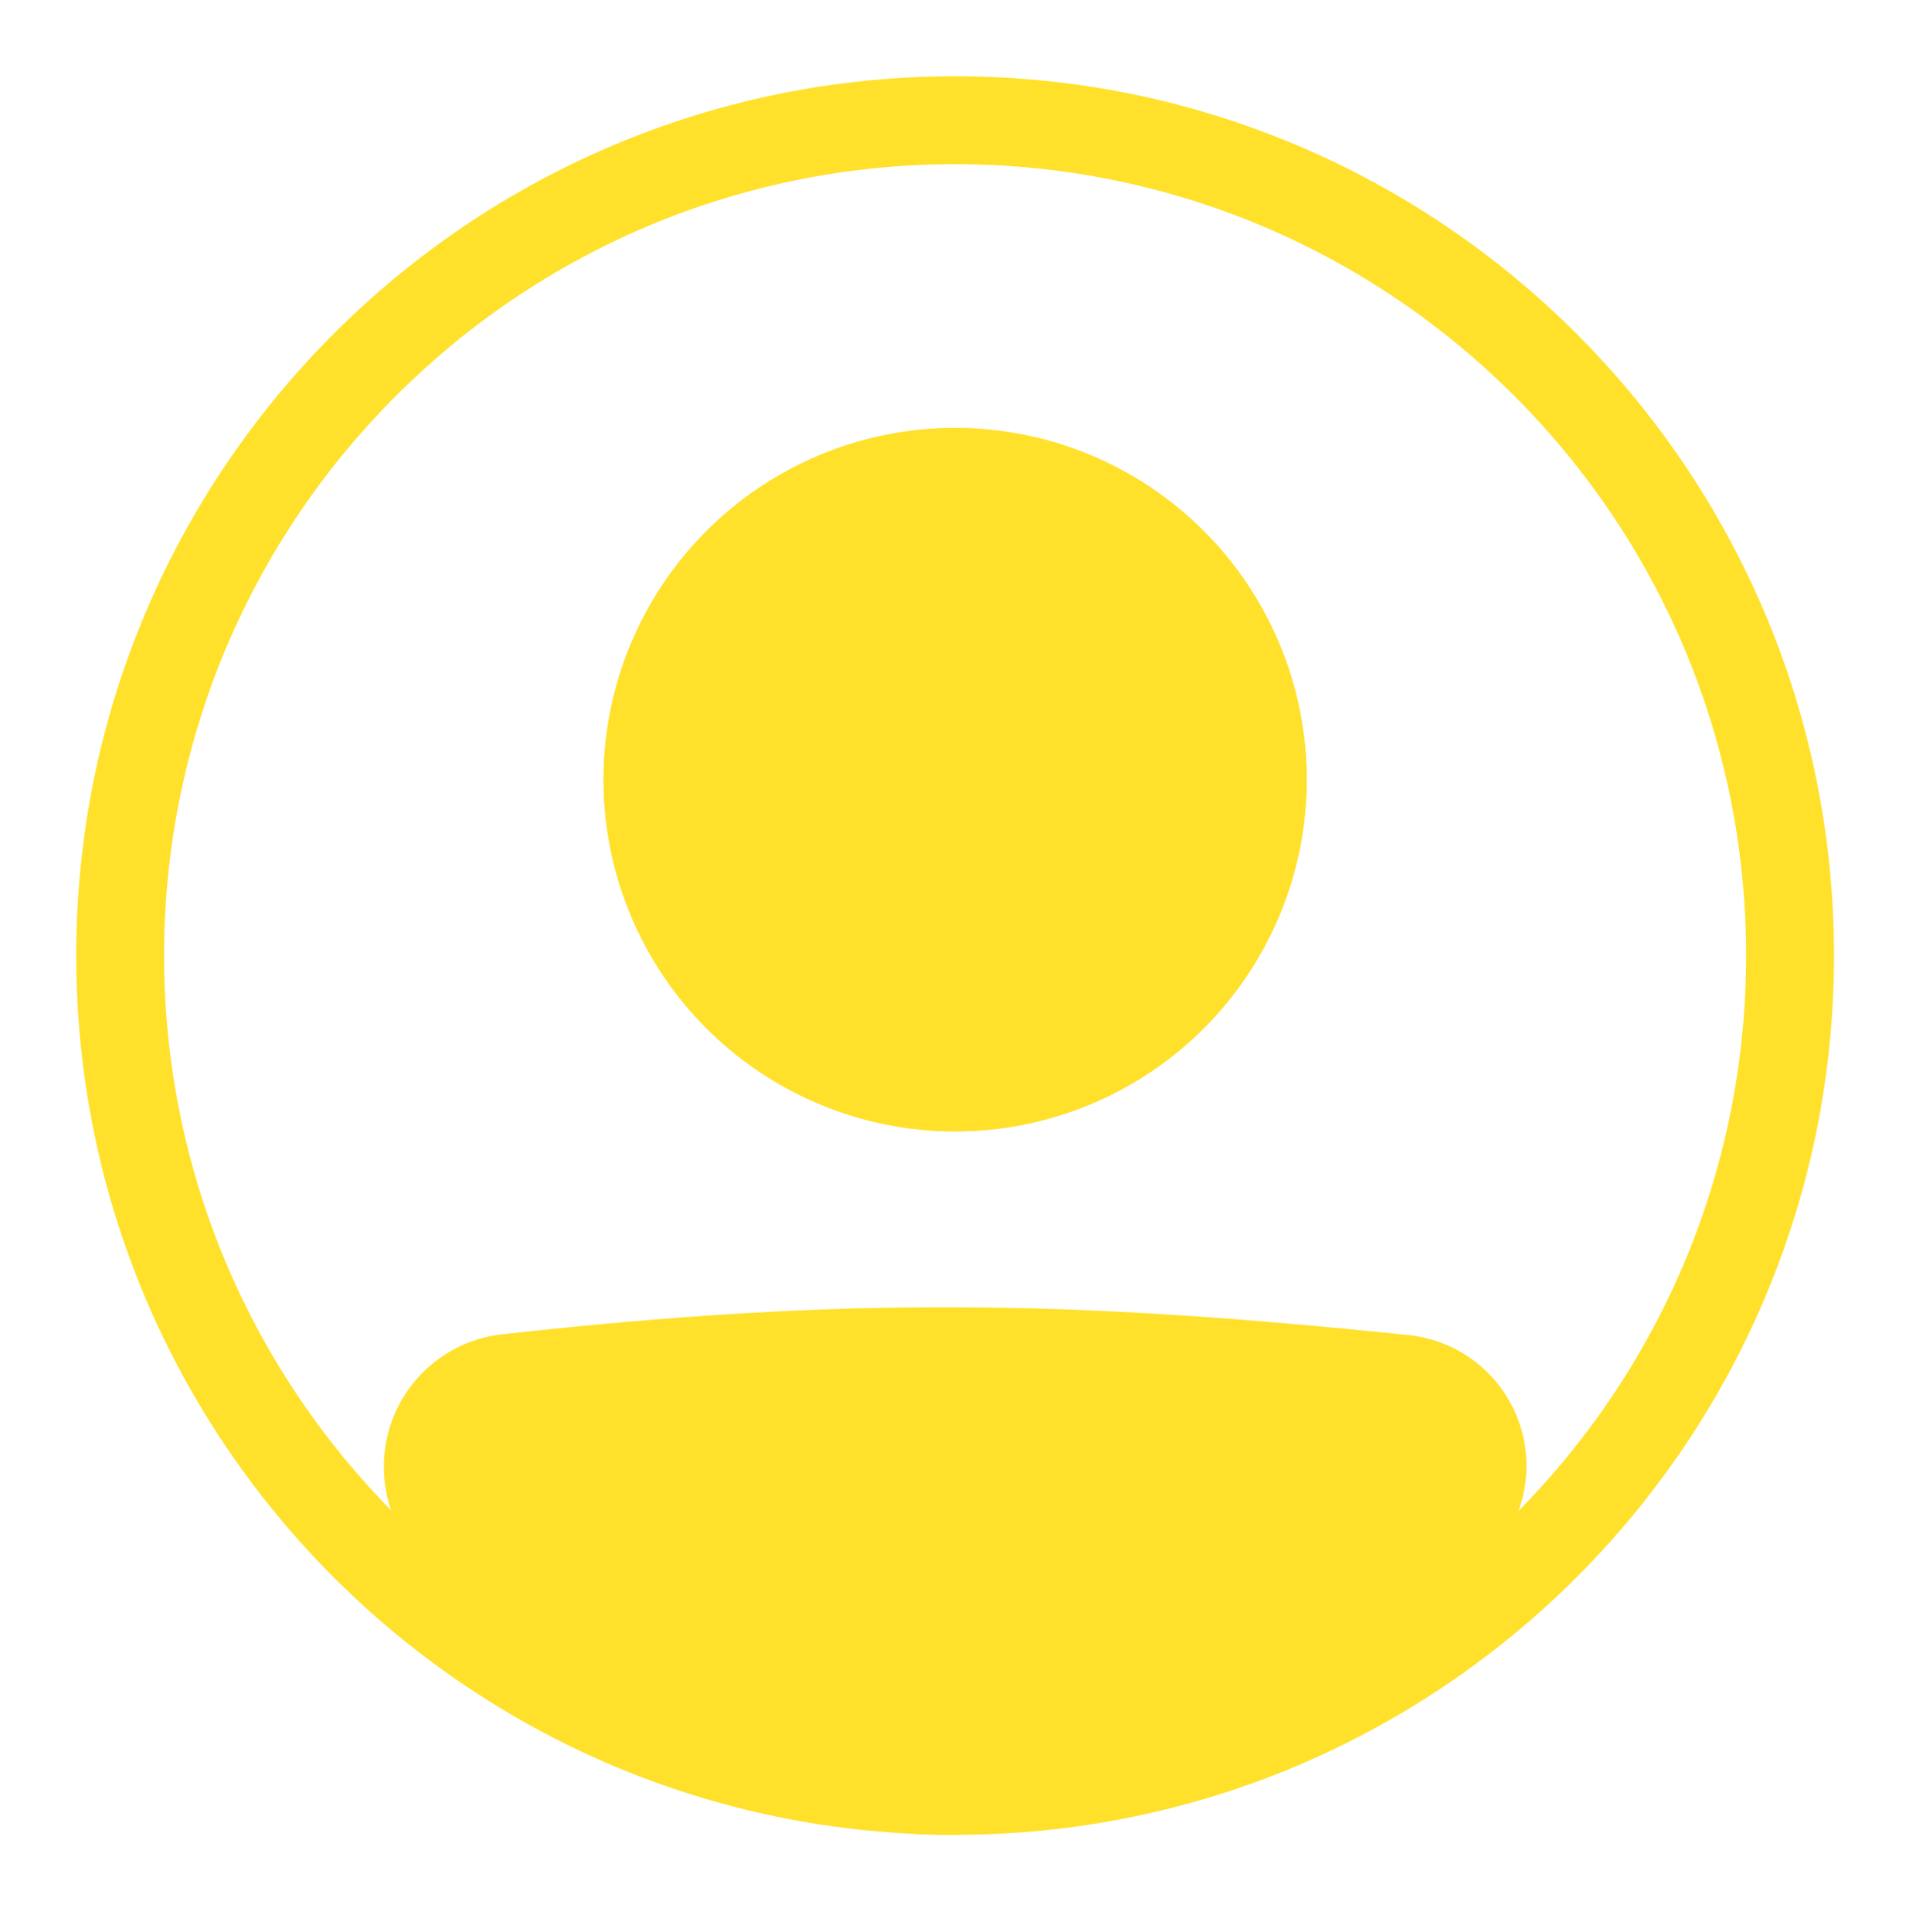
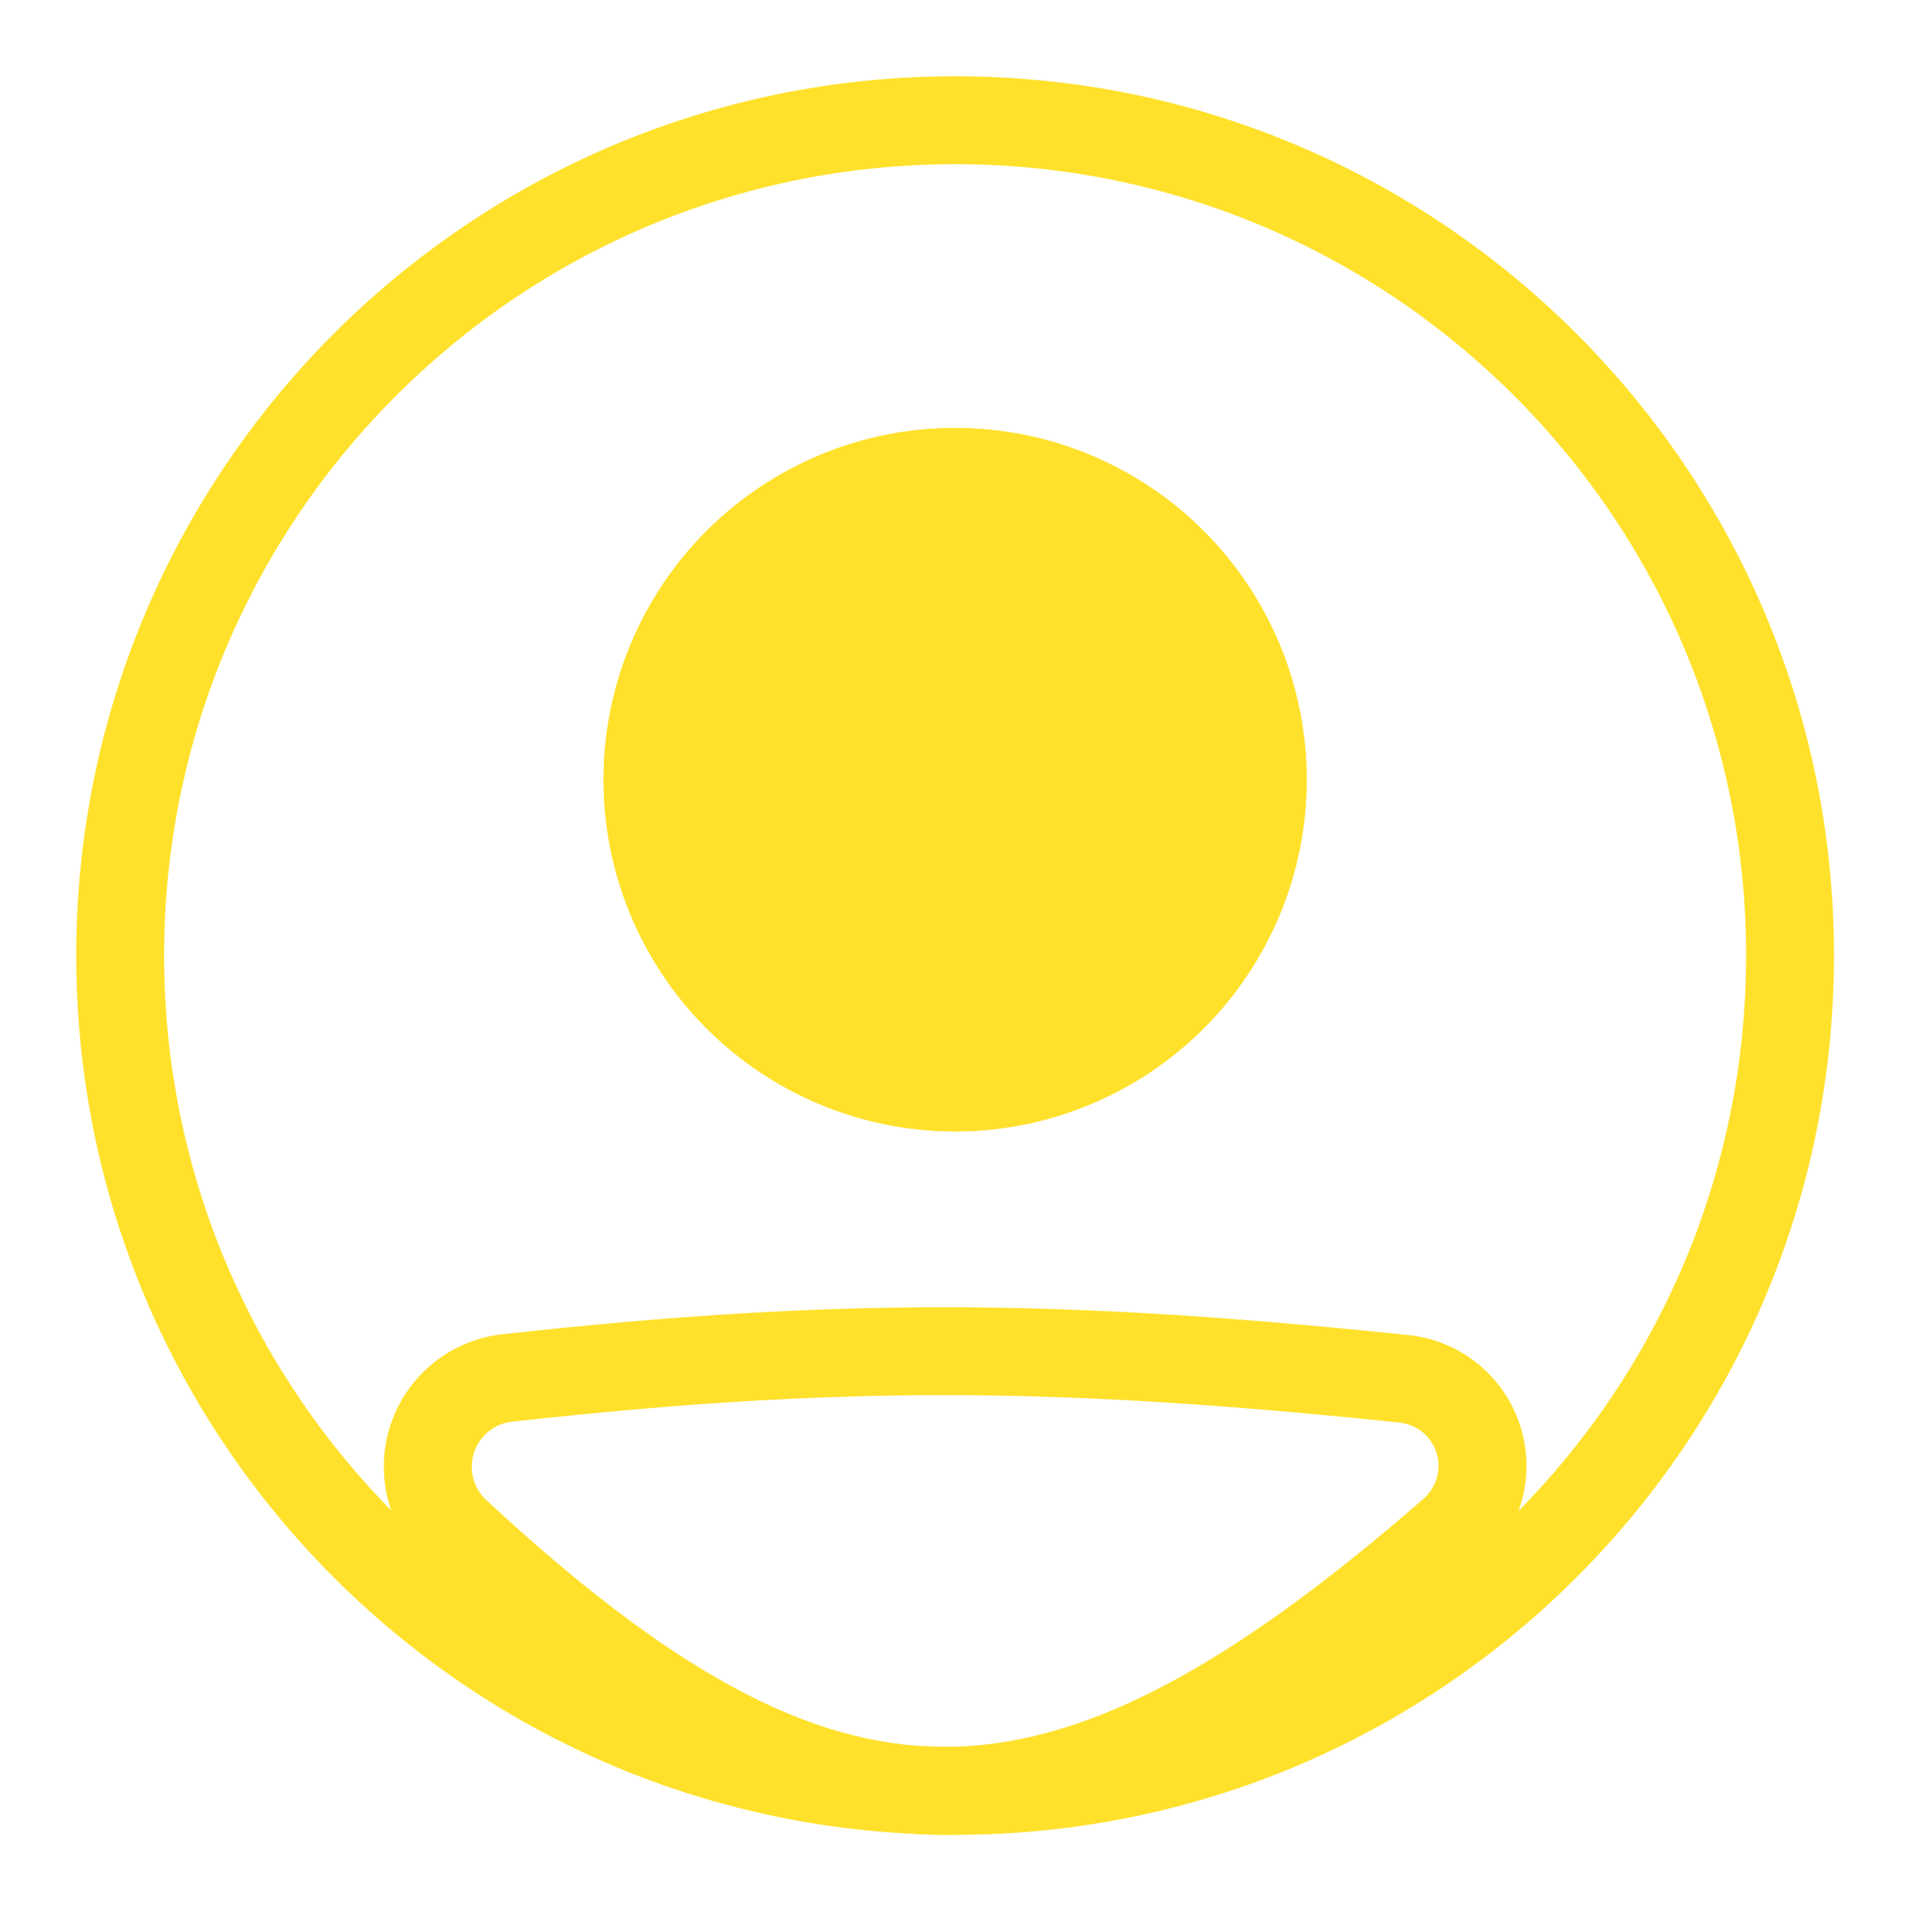
<svg xmlns="http://www.w3.org/2000/svg" width="75" height="76" viewBox="0 0 75 76" fill="none">
  <path fill-rule="evenodd" clip-rule="evenodd" d="M37.583 68.708C54.773 68.708 68.708 54.773 68.708 37.583C68.708 20.394 54.773 6.458 37.583 6.458C20.394 6.458 6.458 20.394 6.458 37.583C6.458 54.773 20.394 68.708 37.583 68.708ZM37.583 72.167C56.684 72.167 72.167 56.684 72.167 37.583C72.167 18.483 56.684 3 37.583 3C18.483 3 3 18.483 3 37.583C3 56.684 18.483 72.167 37.583 72.167Z" fill="#FFE12B" />
-   <path d="M16.833 57.694C16.833 55.907 18.168 54.398 19.945 54.201C33.286 52.724 41.941 52.857 55.252 54.233C55.916 54.303 56.546 54.565 57.065 54.987C57.583 55.409 57.967 55.973 58.17 56.61C58.374 57.246 58.387 57.928 58.209 58.573C58.031 59.217 57.669 59.795 57.168 60.237C41.458 73.93 32.48 73.742 17.94 60.251C17.231 59.594 16.833 58.66 16.833 57.695V57.694Z" fill="#FFE12B" />
  <path fill-rule="evenodd" clip-rule="evenodd" d="M55.074 55.952C41.868 54.586 33.339 54.458 20.135 55.919C19.7 55.97 19.299 56.179 19.009 56.507C18.719 56.835 18.56 57.258 18.563 57.695C18.563 58.19 18.769 58.658 19.116 58.984C26.323 65.668 31.784 68.689 37.122 68.708C42.479 68.727 48.234 65.731 56.032 58.935C56.28 58.715 56.458 58.427 56.545 58.107C56.633 57.787 56.625 57.449 56.524 57.133C56.422 56.817 56.231 56.537 55.974 56.328C55.717 56.119 55.404 55.989 55.074 55.954V55.952ZM19.756 52.482C33.236 50.99 42.017 51.124 55.432 52.513C56.432 52.617 57.38 53.011 58.16 53.646C58.939 54.281 59.517 55.129 59.822 56.087C60.127 57.045 60.146 58.071 59.877 59.04C59.608 60.009 59.062 60.878 58.306 61.541C50.395 68.437 43.807 72.193 37.112 72.167C30.397 72.142 24.1 68.323 16.766 61.519C16.241 61.029 15.823 60.437 15.537 59.779C15.251 59.121 15.104 58.411 15.104 57.694C15.102 56.404 15.575 55.16 16.433 54.198C17.292 53.236 18.475 52.624 19.756 52.48V52.482Z" fill="#FFE12B" />
  <path d="M51.417 30.667C51.417 34.335 49.959 37.854 47.365 40.448C44.771 43.042 41.252 44.5 37.583 44.5C33.914 44.5 30.396 43.042 27.802 40.448C25.207 37.854 23.75 34.335 23.75 30.667C23.75 26.998 25.207 23.479 27.802 20.885C30.396 18.291 33.914 16.833 37.583 16.833C41.252 16.833 44.771 18.291 47.365 20.885C49.959 23.479 51.417 26.998 51.417 30.667V30.667Z" fill="#FFE12B" />
  <path fill-rule="evenodd" clip-rule="evenodd" d="M37.583 41.042C40.335 41.042 42.974 39.949 44.92 38.003C46.865 36.057 47.958 33.418 47.958 30.667C47.958 27.915 46.865 25.276 44.92 23.33C42.974 21.385 40.335 20.292 37.583 20.292C34.832 20.292 32.193 21.385 30.247 23.33C28.301 25.276 27.208 27.915 27.208 30.667C27.208 33.418 28.301 36.057 30.247 38.003C32.193 39.949 34.832 41.042 37.583 41.042V41.042ZM37.583 44.5C41.252 44.5 44.771 43.042 47.365 40.448C49.959 37.854 51.417 34.335 51.417 30.667C51.417 26.998 49.959 23.479 47.365 20.885C44.771 18.291 41.252 16.833 37.583 16.833C33.914 16.833 30.396 18.291 27.802 20.885C25.207 23.479 23.75 26.998 23.75 30.667C23.75 34.335 25.207 37.854 27.802 40.448C30.396 43.042 33.914 44.5 37.583 44.5V44.5Z" fill="#FFE12B" />
</svg>